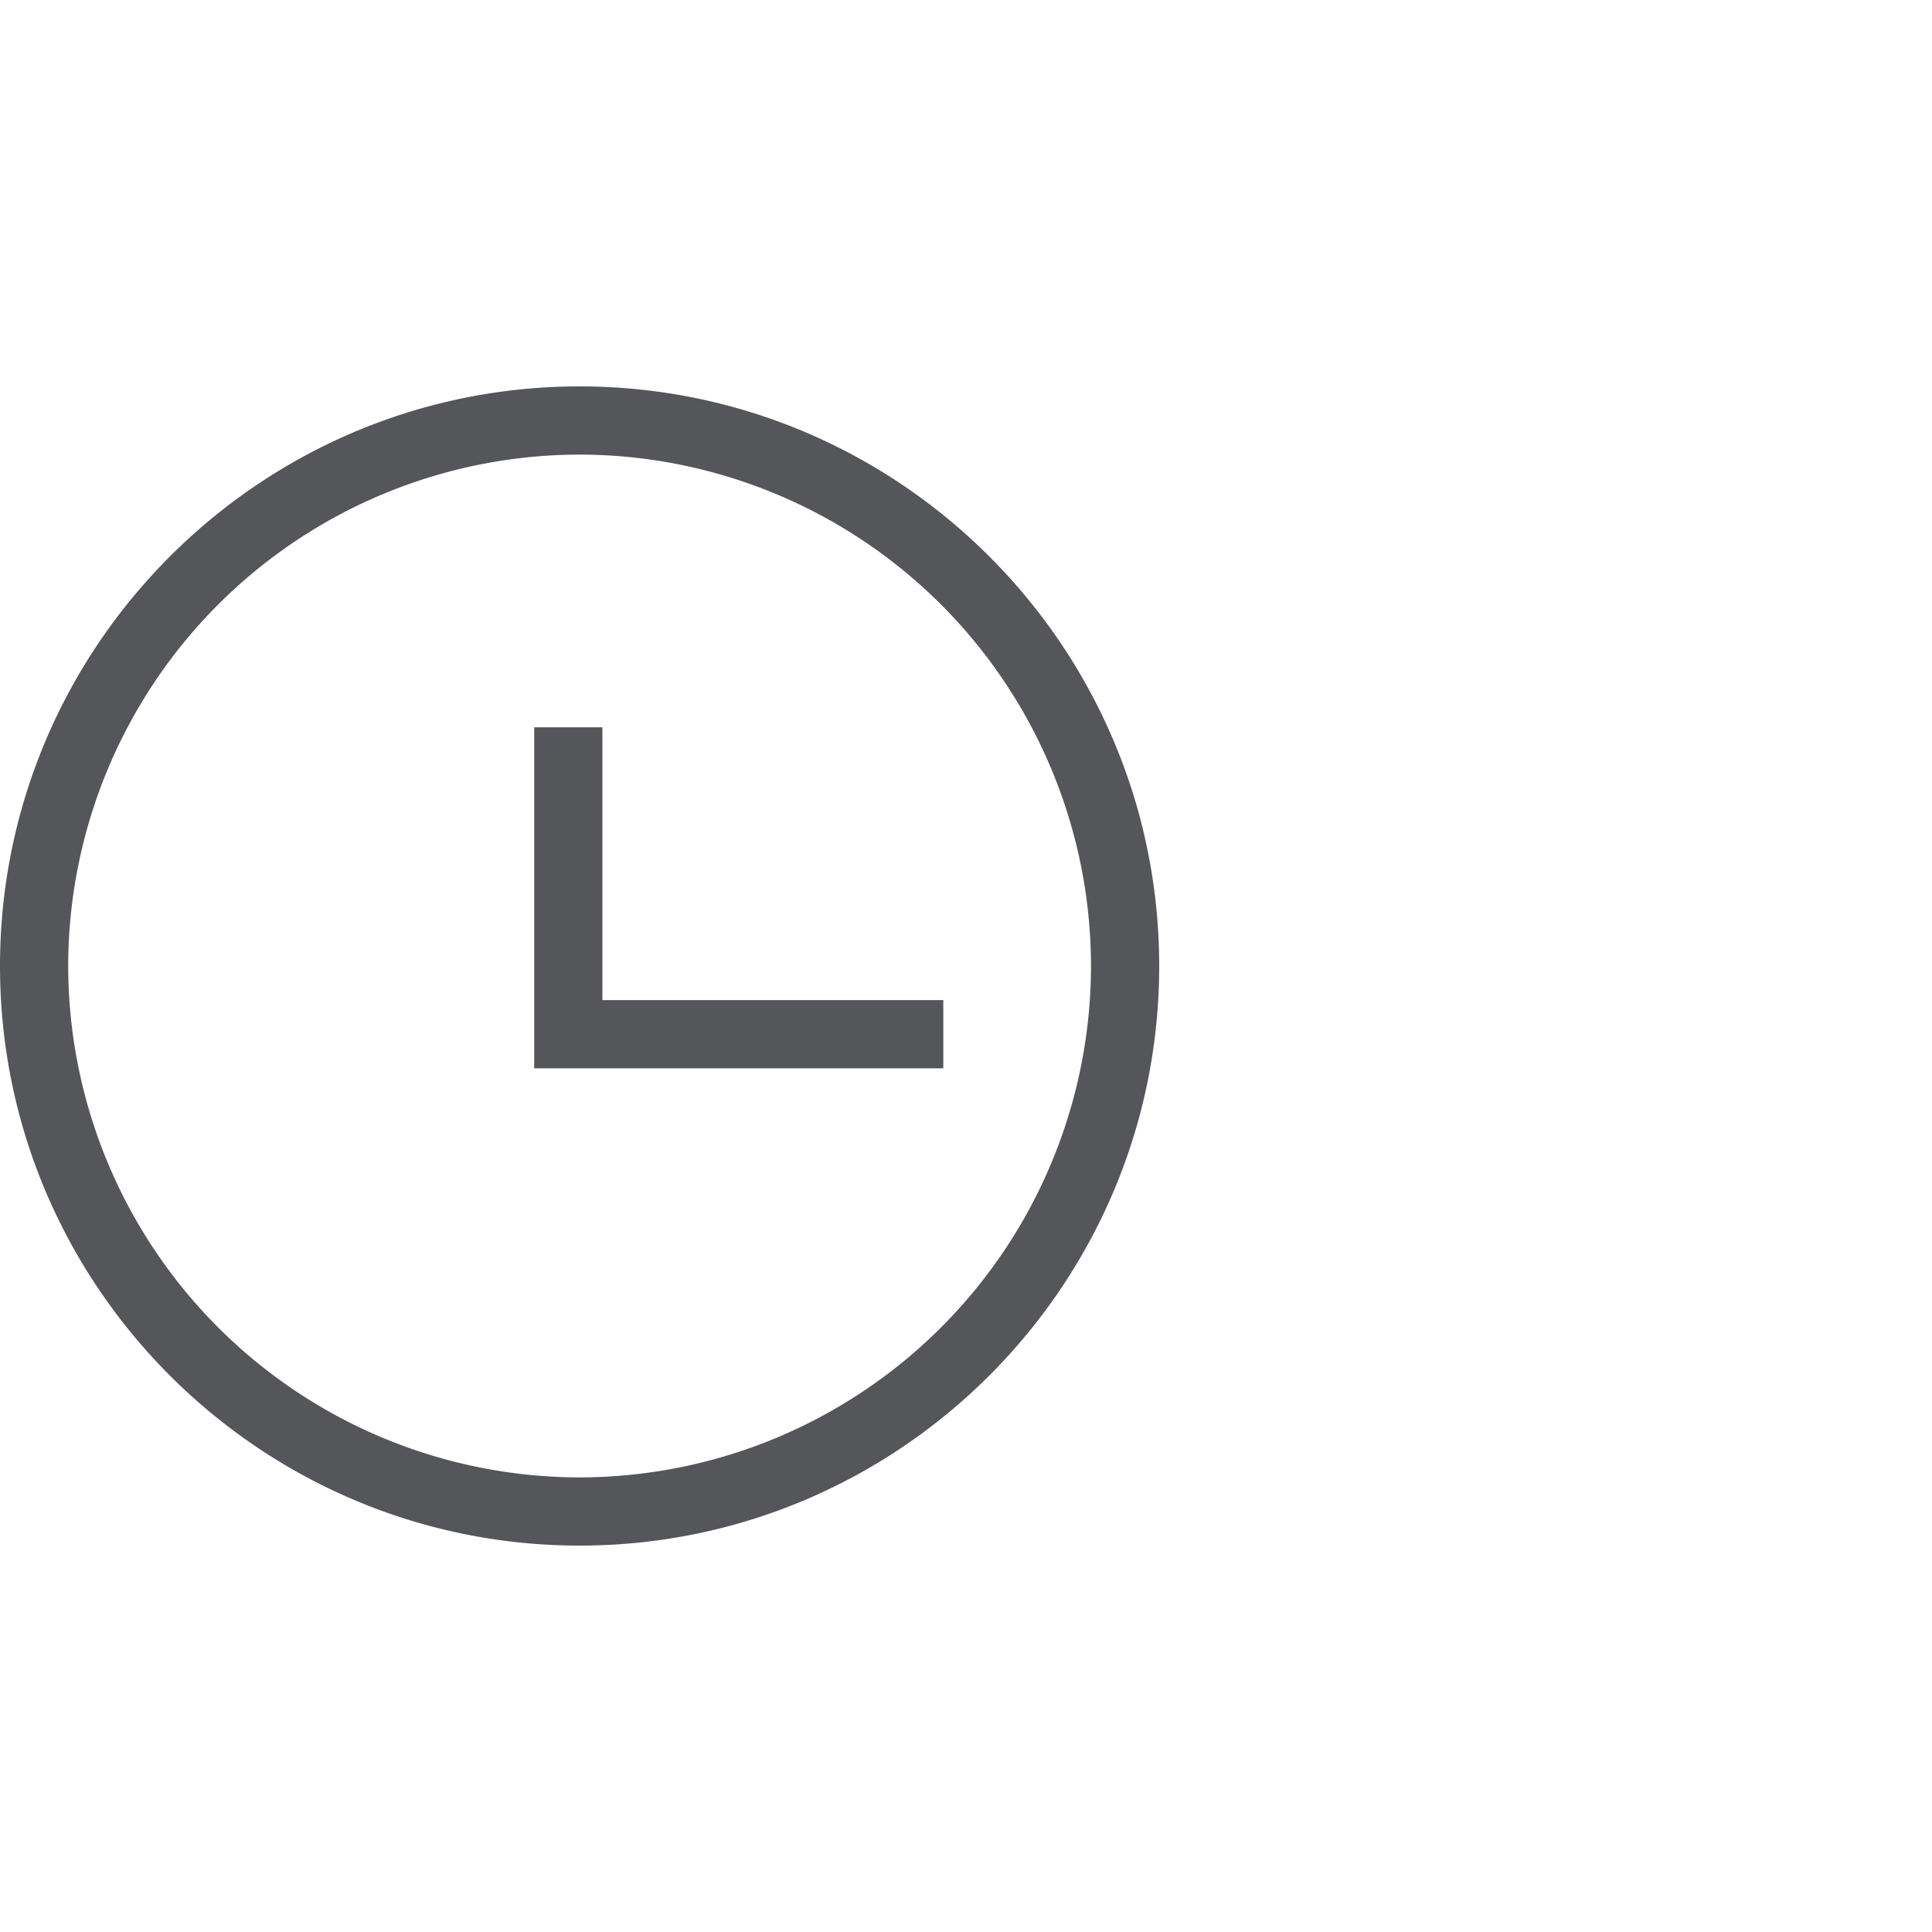
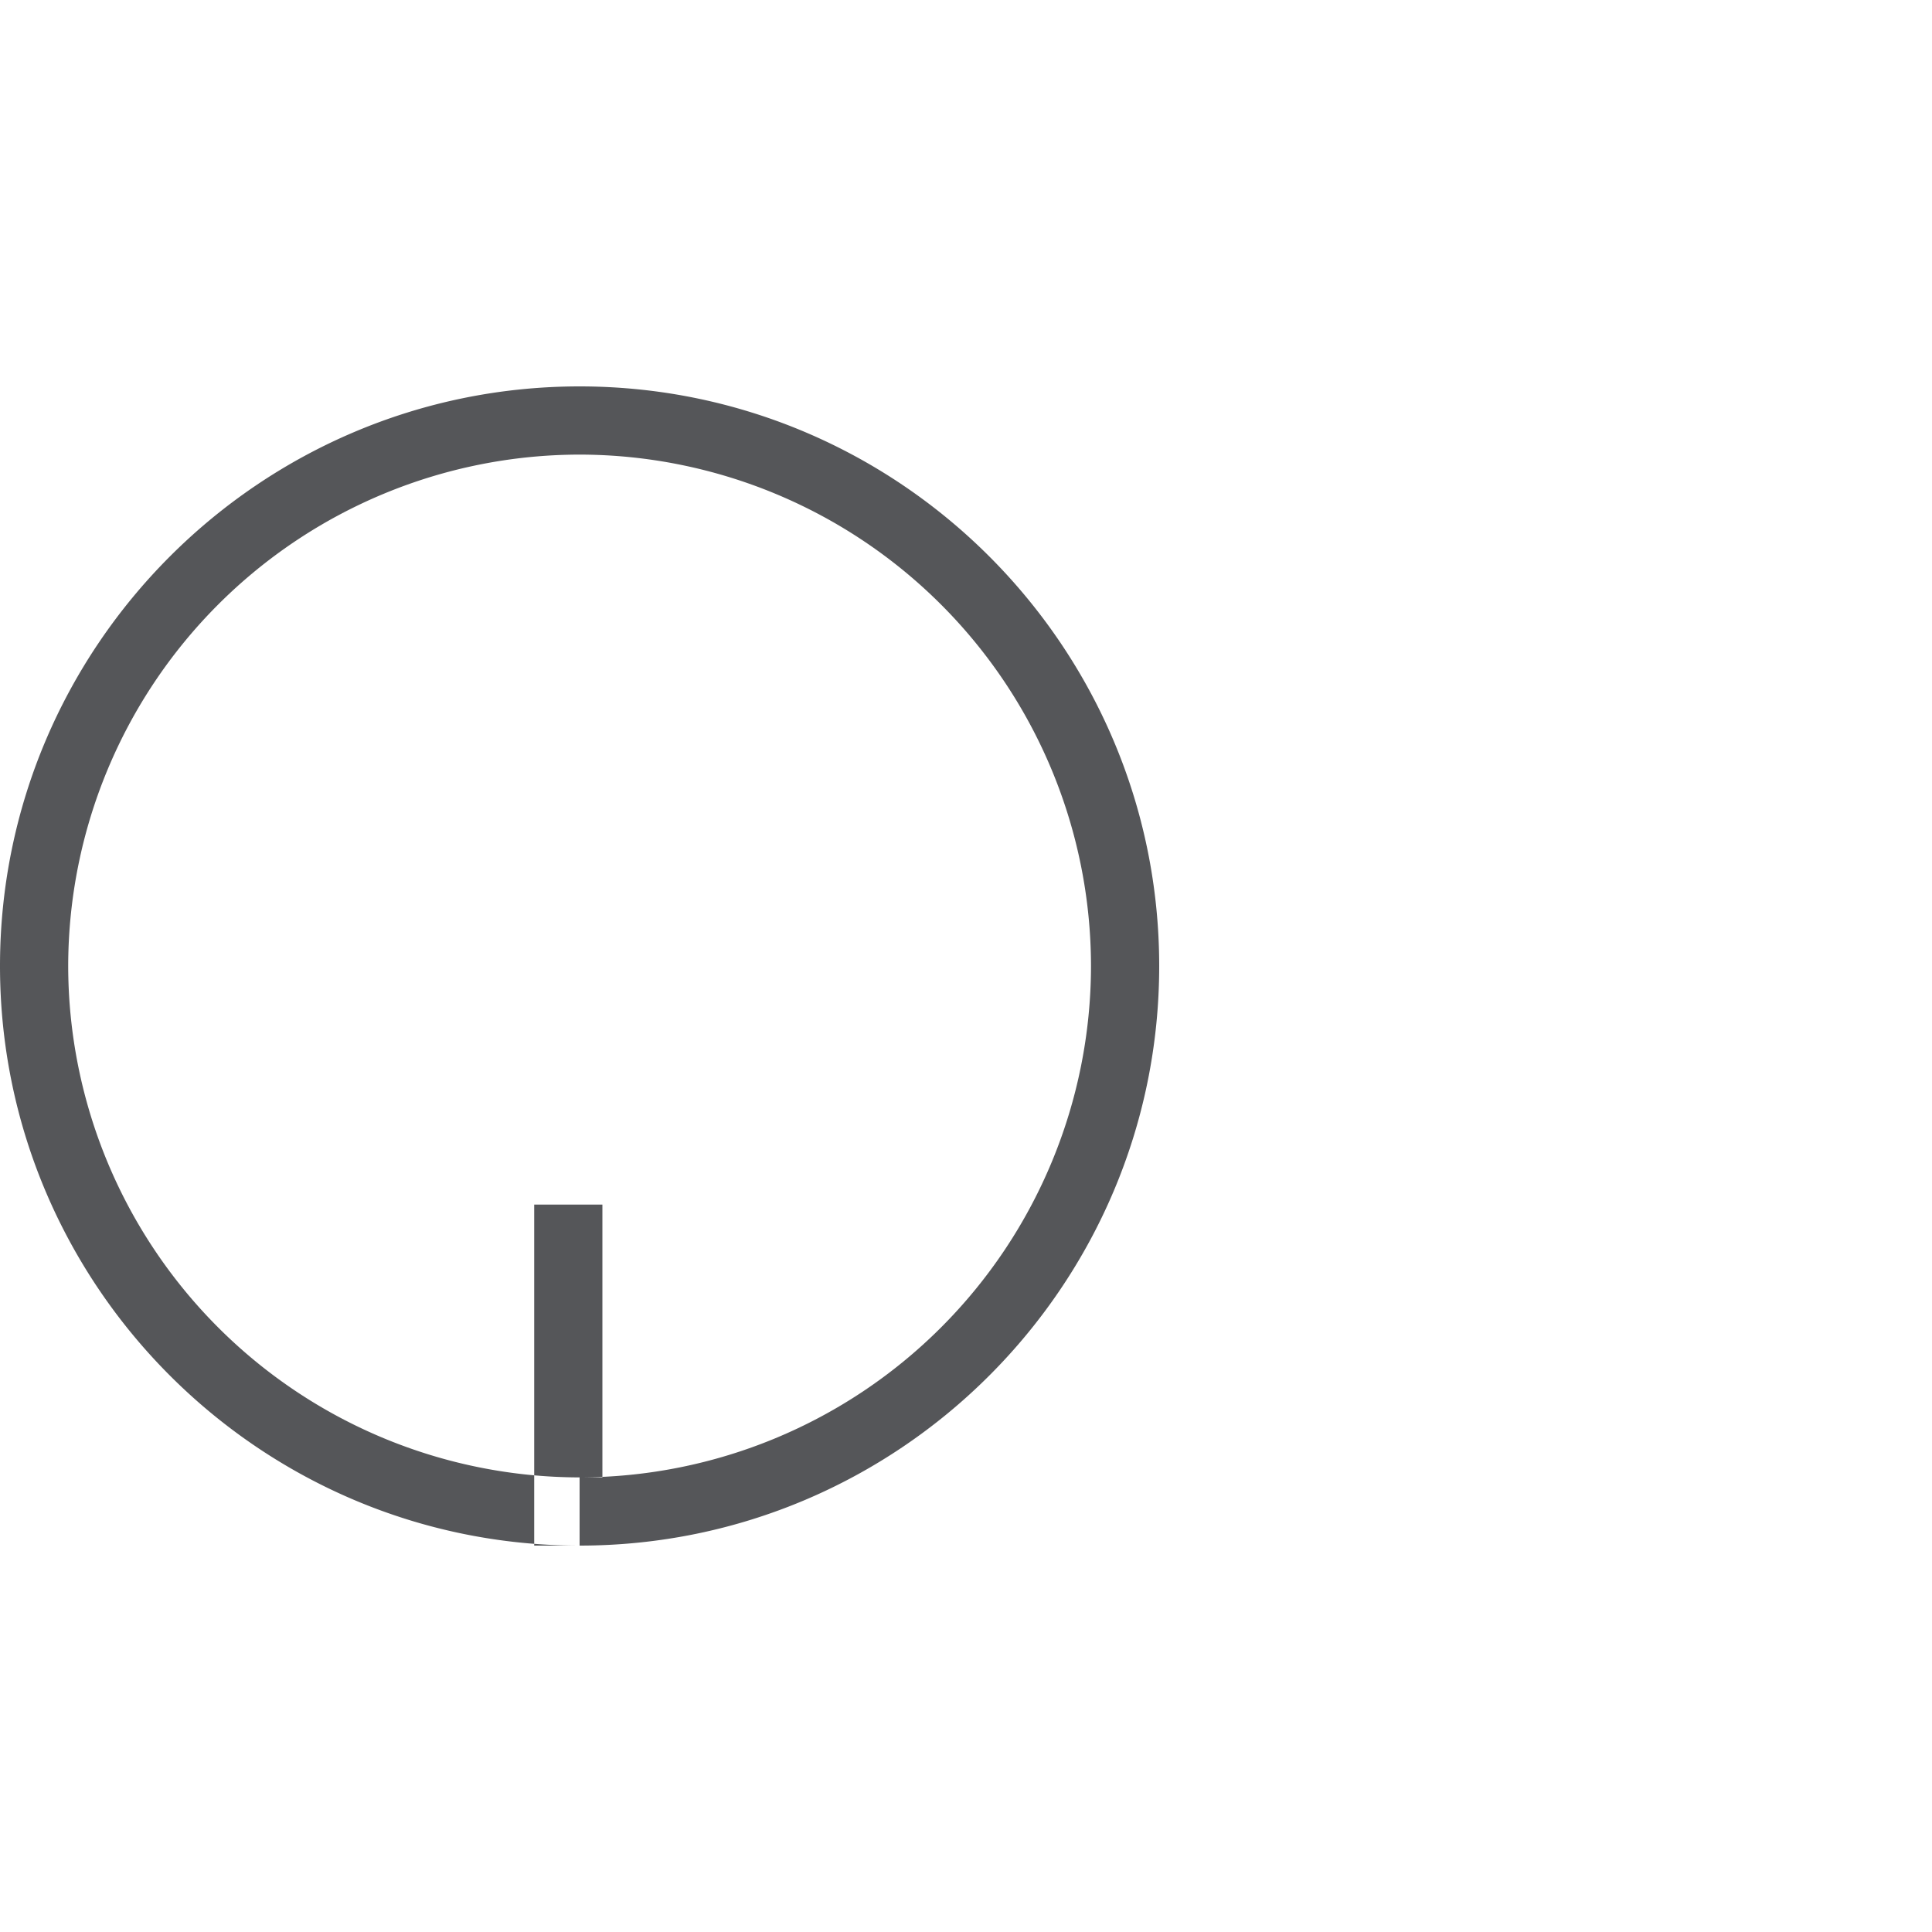
<svg xmlns="http://www.w3.org/2000/svg" width="20" height="20" viewBox="0 0 20 20">
  <g fill="none" fill-rule="evenodd">
-     <path d="M0 0h20v20H0z" />
-     <path fill="#555659" fill-rule="nonzero" d="M6 4c-3.308 0-6 2.692-6 6s2.692 6 6 6 6-2.692 6-6-2.692-6-6-6zm0 11.294A5.3 5.3 0 0 1 .706 10 5.3 5.3 0 0 1 6 4.706 5.3 5.3 0 0 1 11.294 10 5.3 5.3 0 0 1 6 15.294zm3.765-4.941v.706H5.53v-3.53h.706v2.824h3.53z" />
+     <path fill="#555659" fill-rule="nonzero" d="M6 4c-3.308 0-6 2.692-6 6s2.692 6 6 6 6-2.692 6-6-2.692-6-6-6zm0 11.294A5.3 5.3 0 0 1 .706 10 5.3 5.3 0 0 1 6 4.706 5.3 5.3 0 0 1 11.294 10 5.3 5.3 0 0 1 6 15.294zv.706H5.53v-3.53h.706v2.824h3.53z" />
  </g>
</svg>